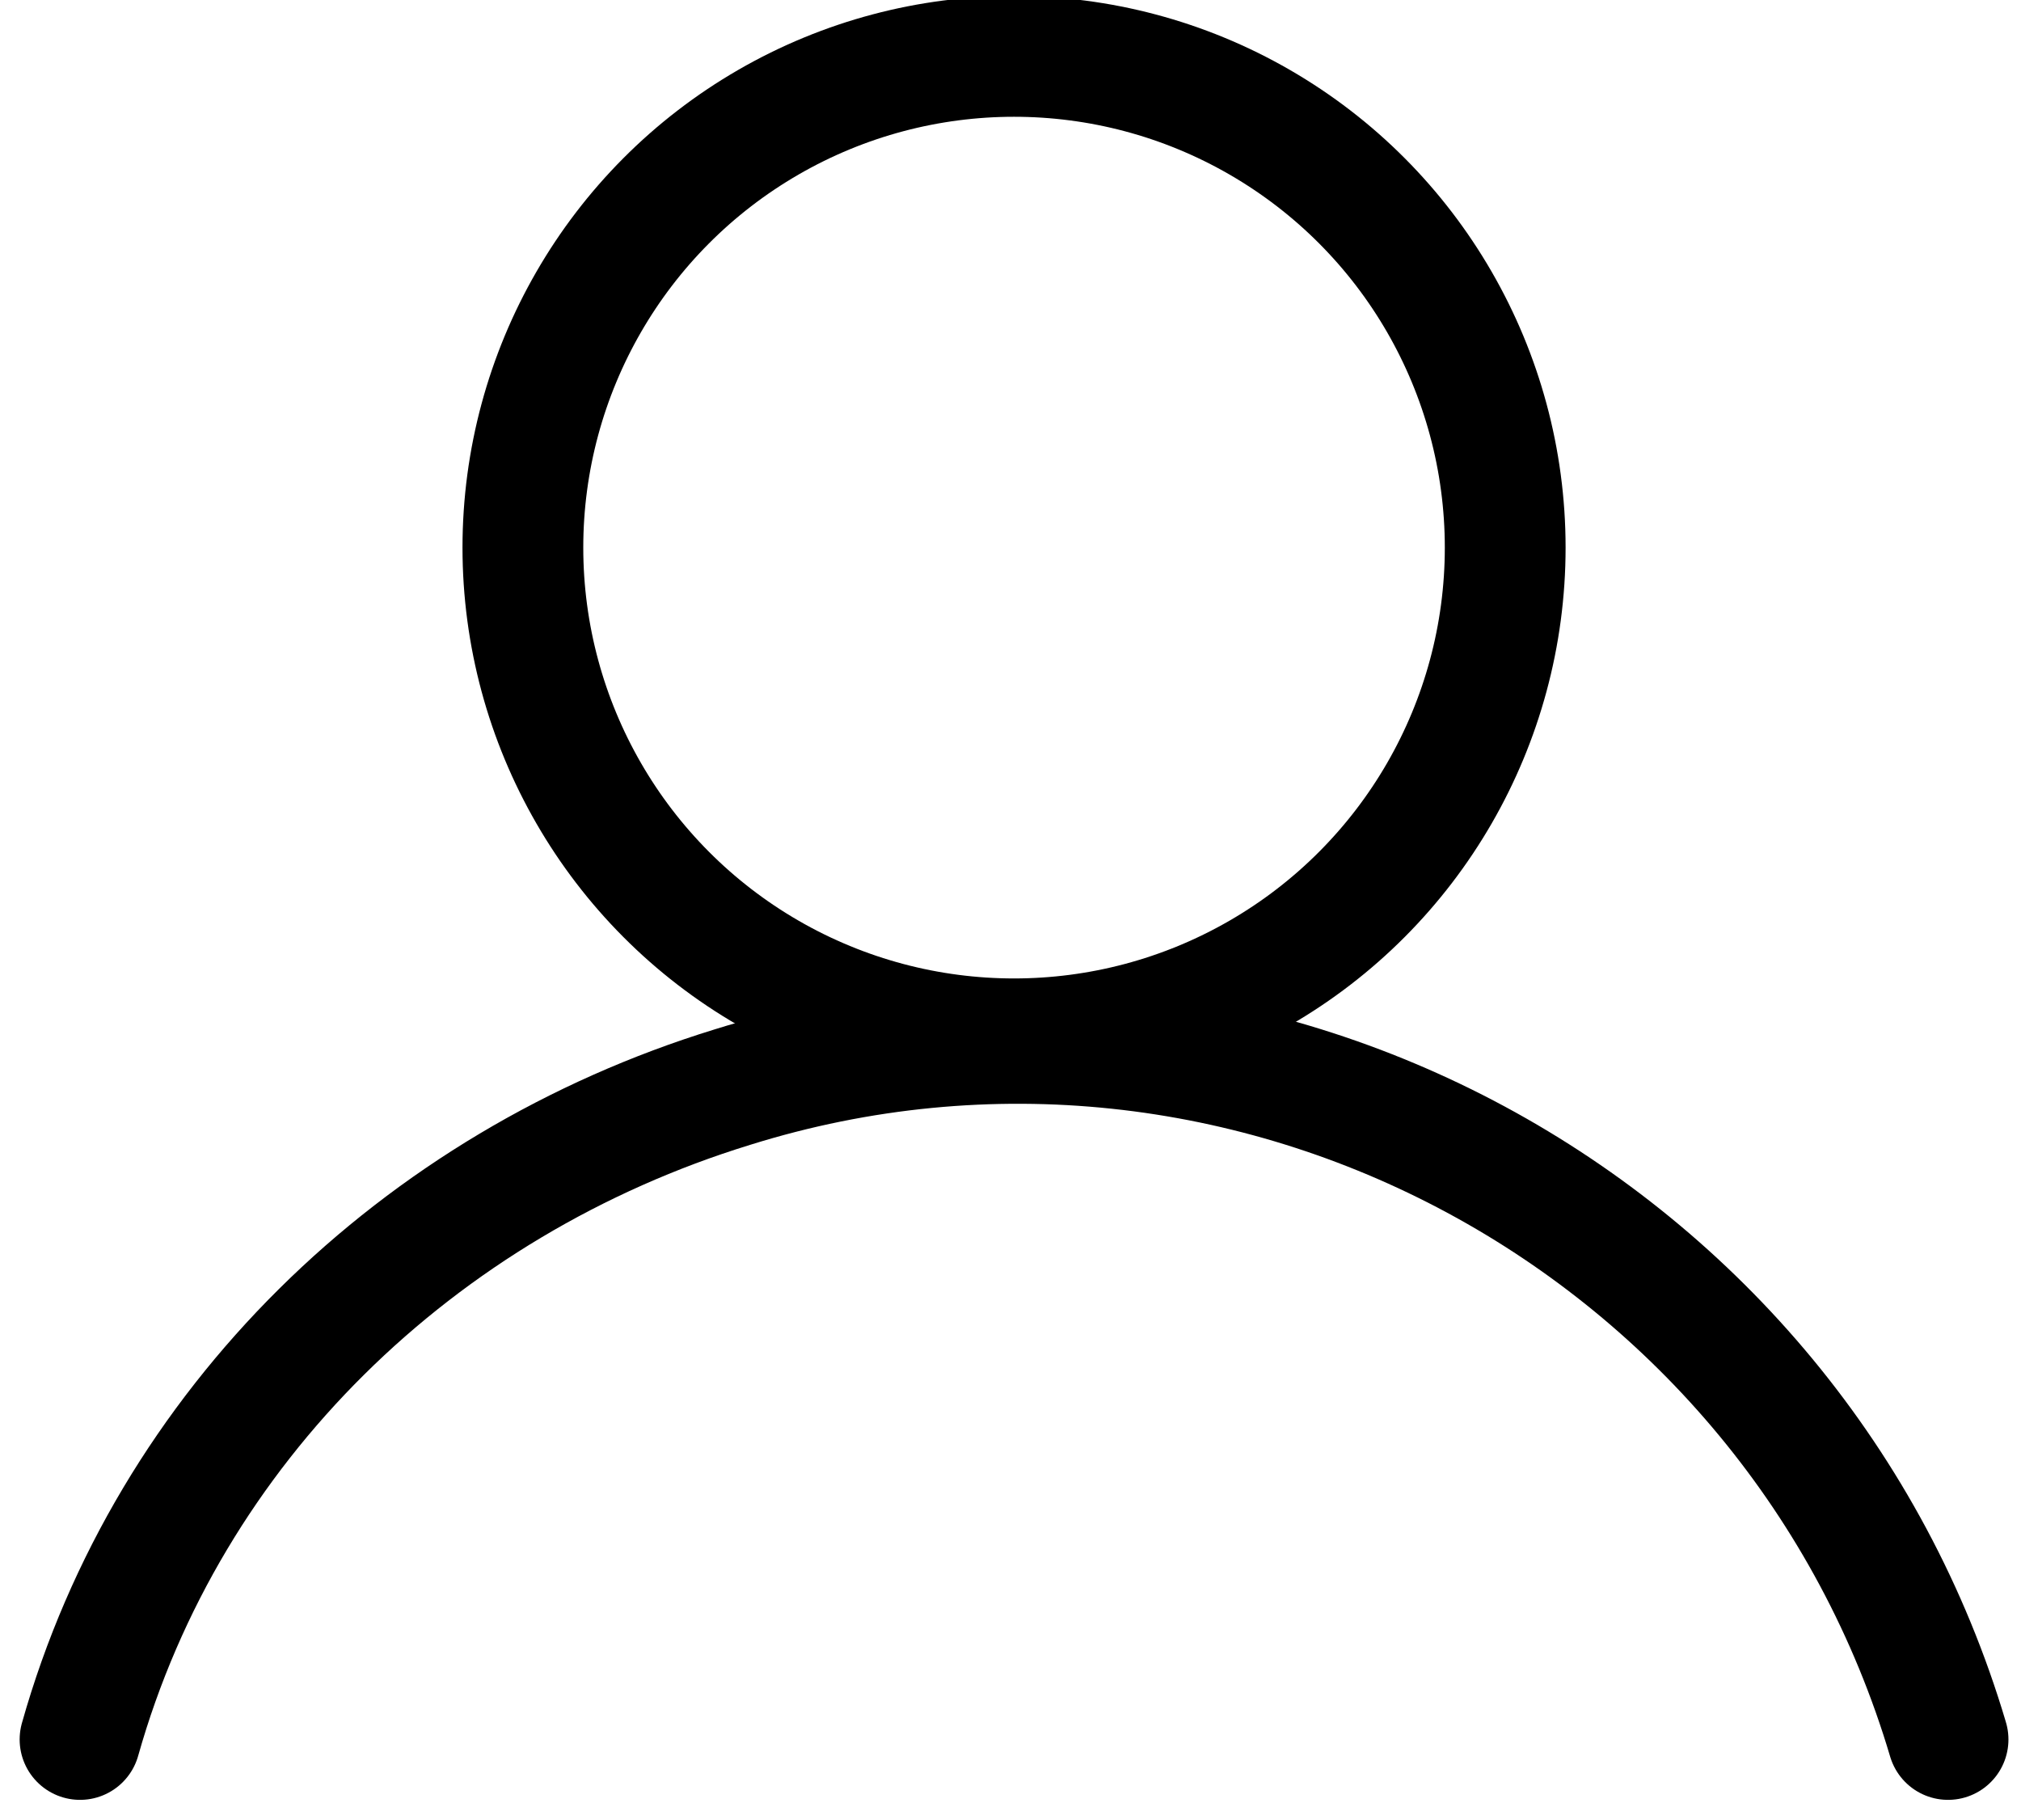
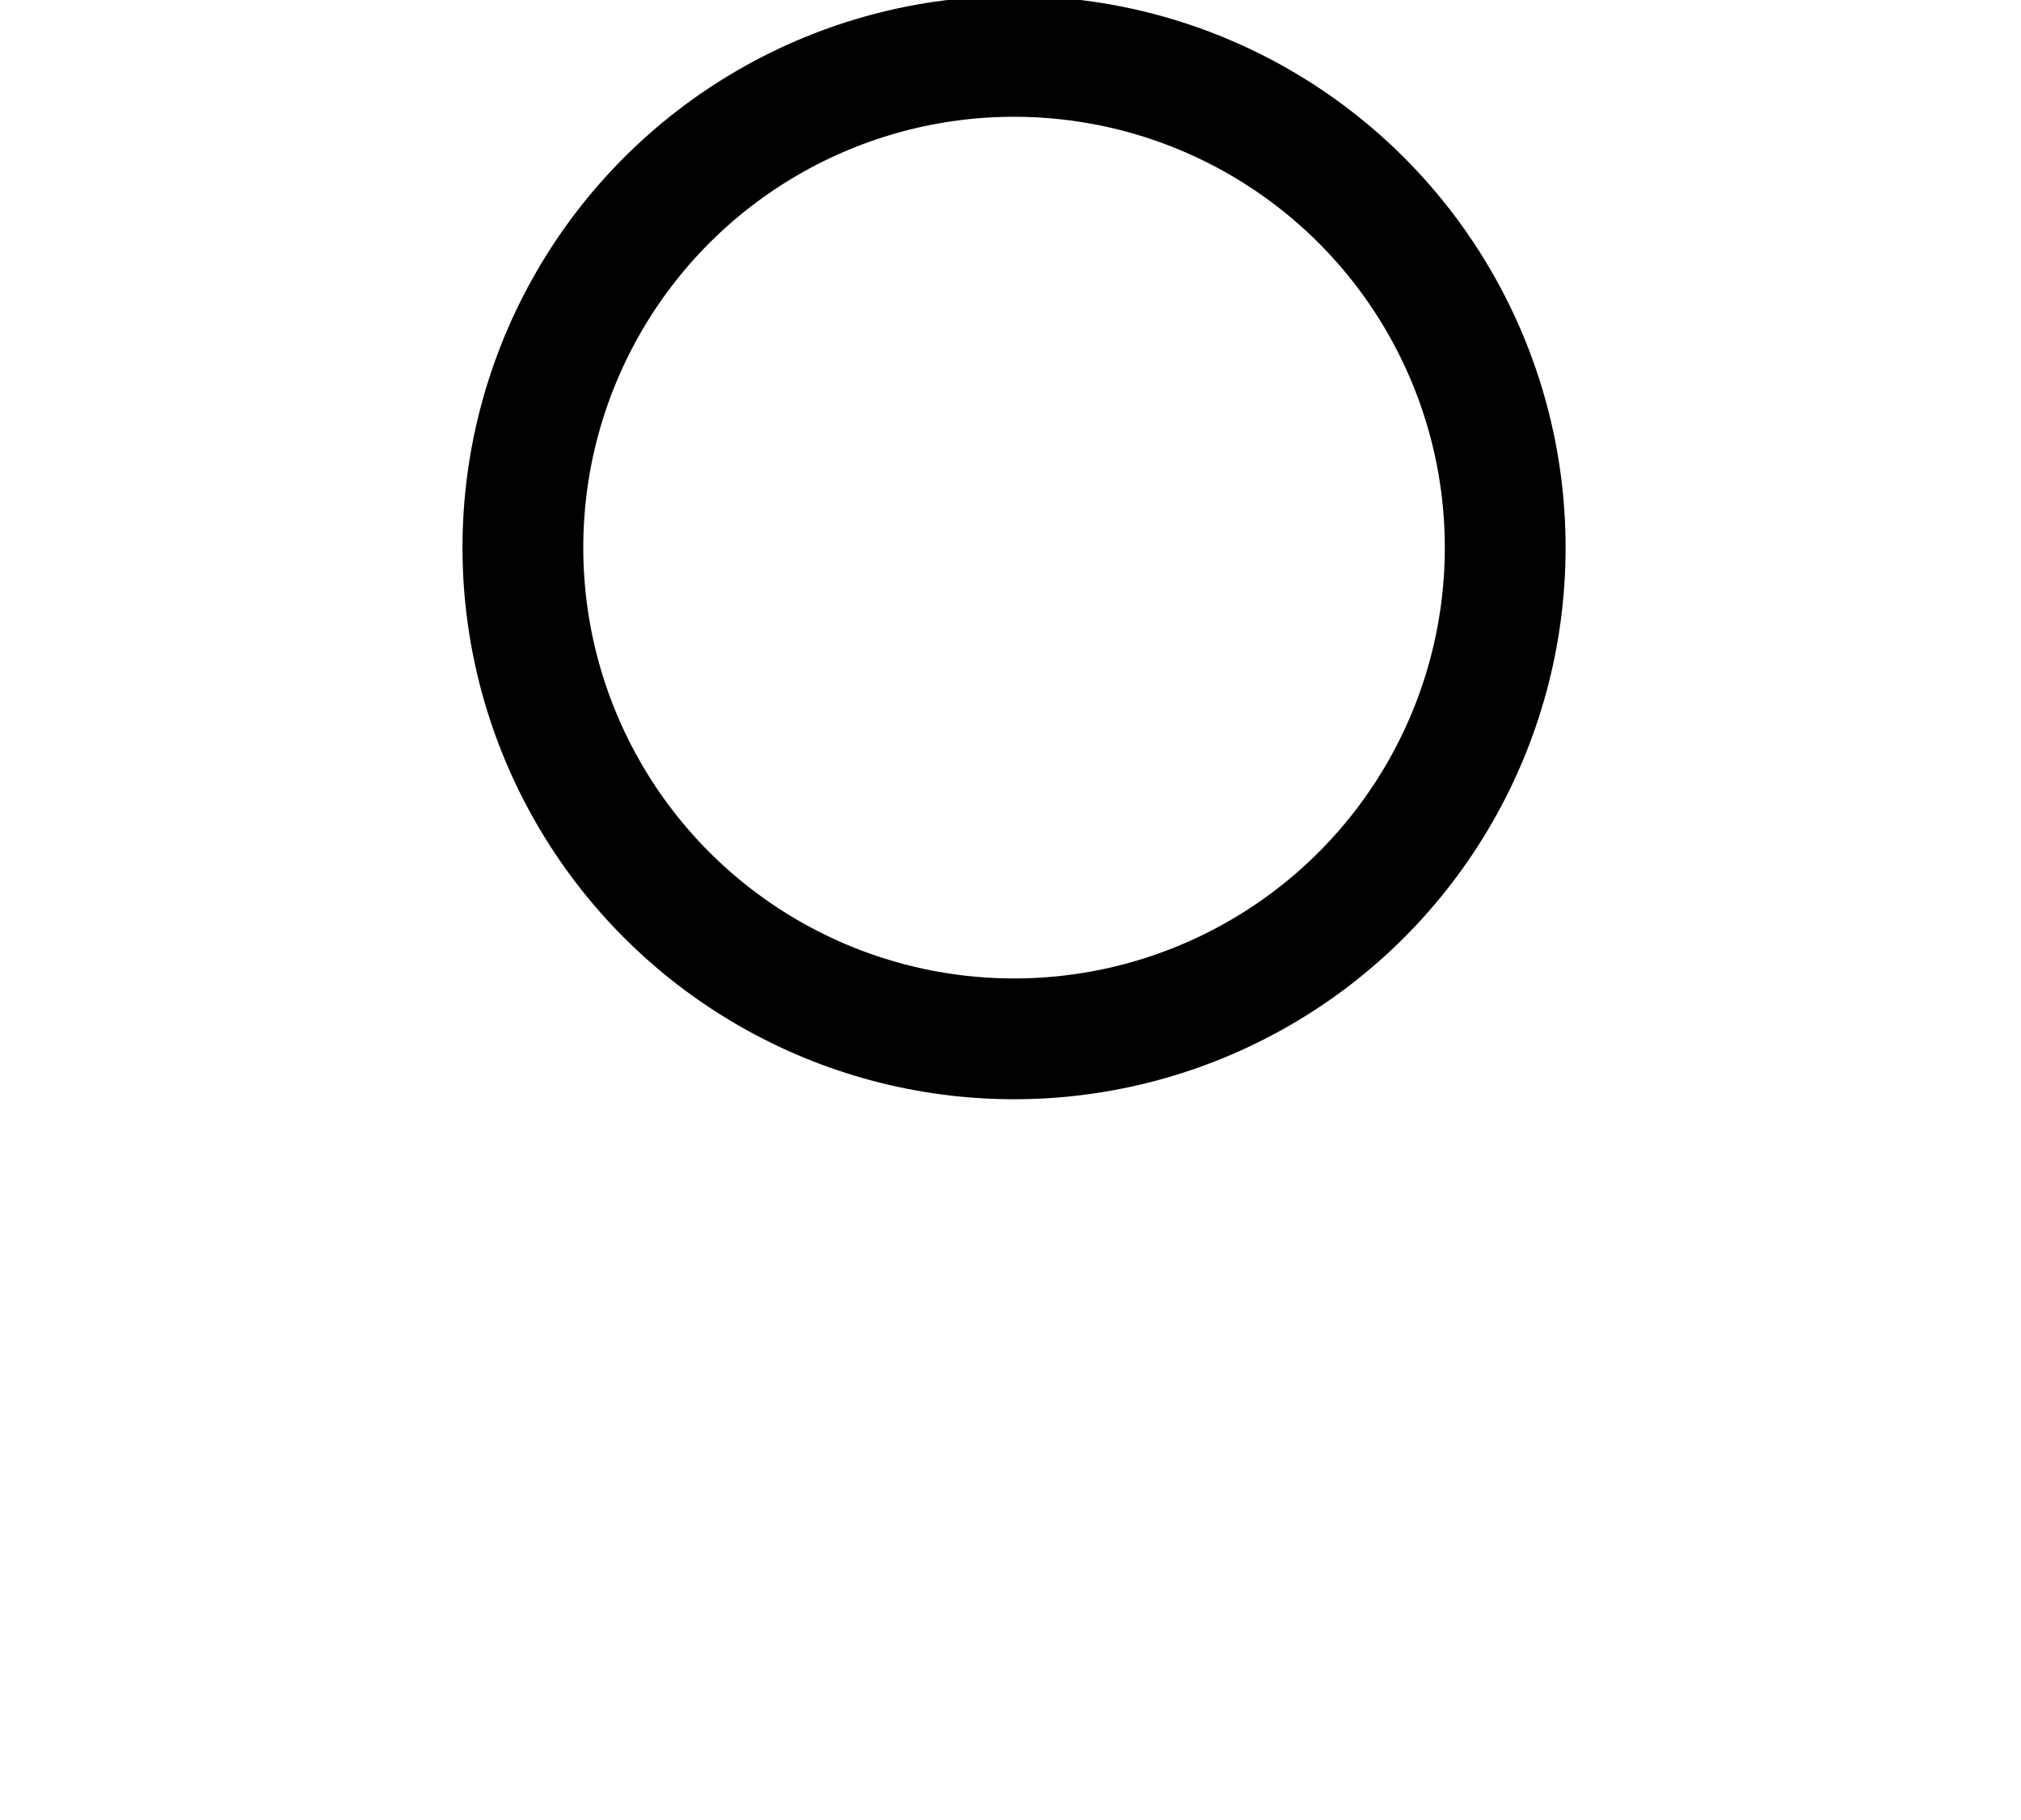
<svg xmlns="http://www.w3.org/2000/svg" version="1.1" id="Layer_1" x="0px" y="0px" viewBox="0 0 25.1 22.6" style="enable-background:new 0 0 25.1 22.6;" xml:space="preserve">
  <style type="text/css">
	.st0{fill:none;stroke:#000000;stroke-width:1.5;stroke-linecap:round;stroke-linejoin:round;}
</style>
  <g id="icon-account" transform="translate(0.934 0.75)">
    <g id="Layer_1_00000091720255750660730010000017383422198106822554_" transform="translate(-0.74 -0.75)">
      <circle id="Ellipse_1" class="st0" cx="12.4" cy="6.8" r="6.1" />
-       <path id="Path_12" class="st0" d="M24,21.6c-1.9-6.4-8.7-10.1-15.1-8.1c-3.9,1.2-7,4.2-8.1,8.1" />
    </g>
  </g>
</svg>